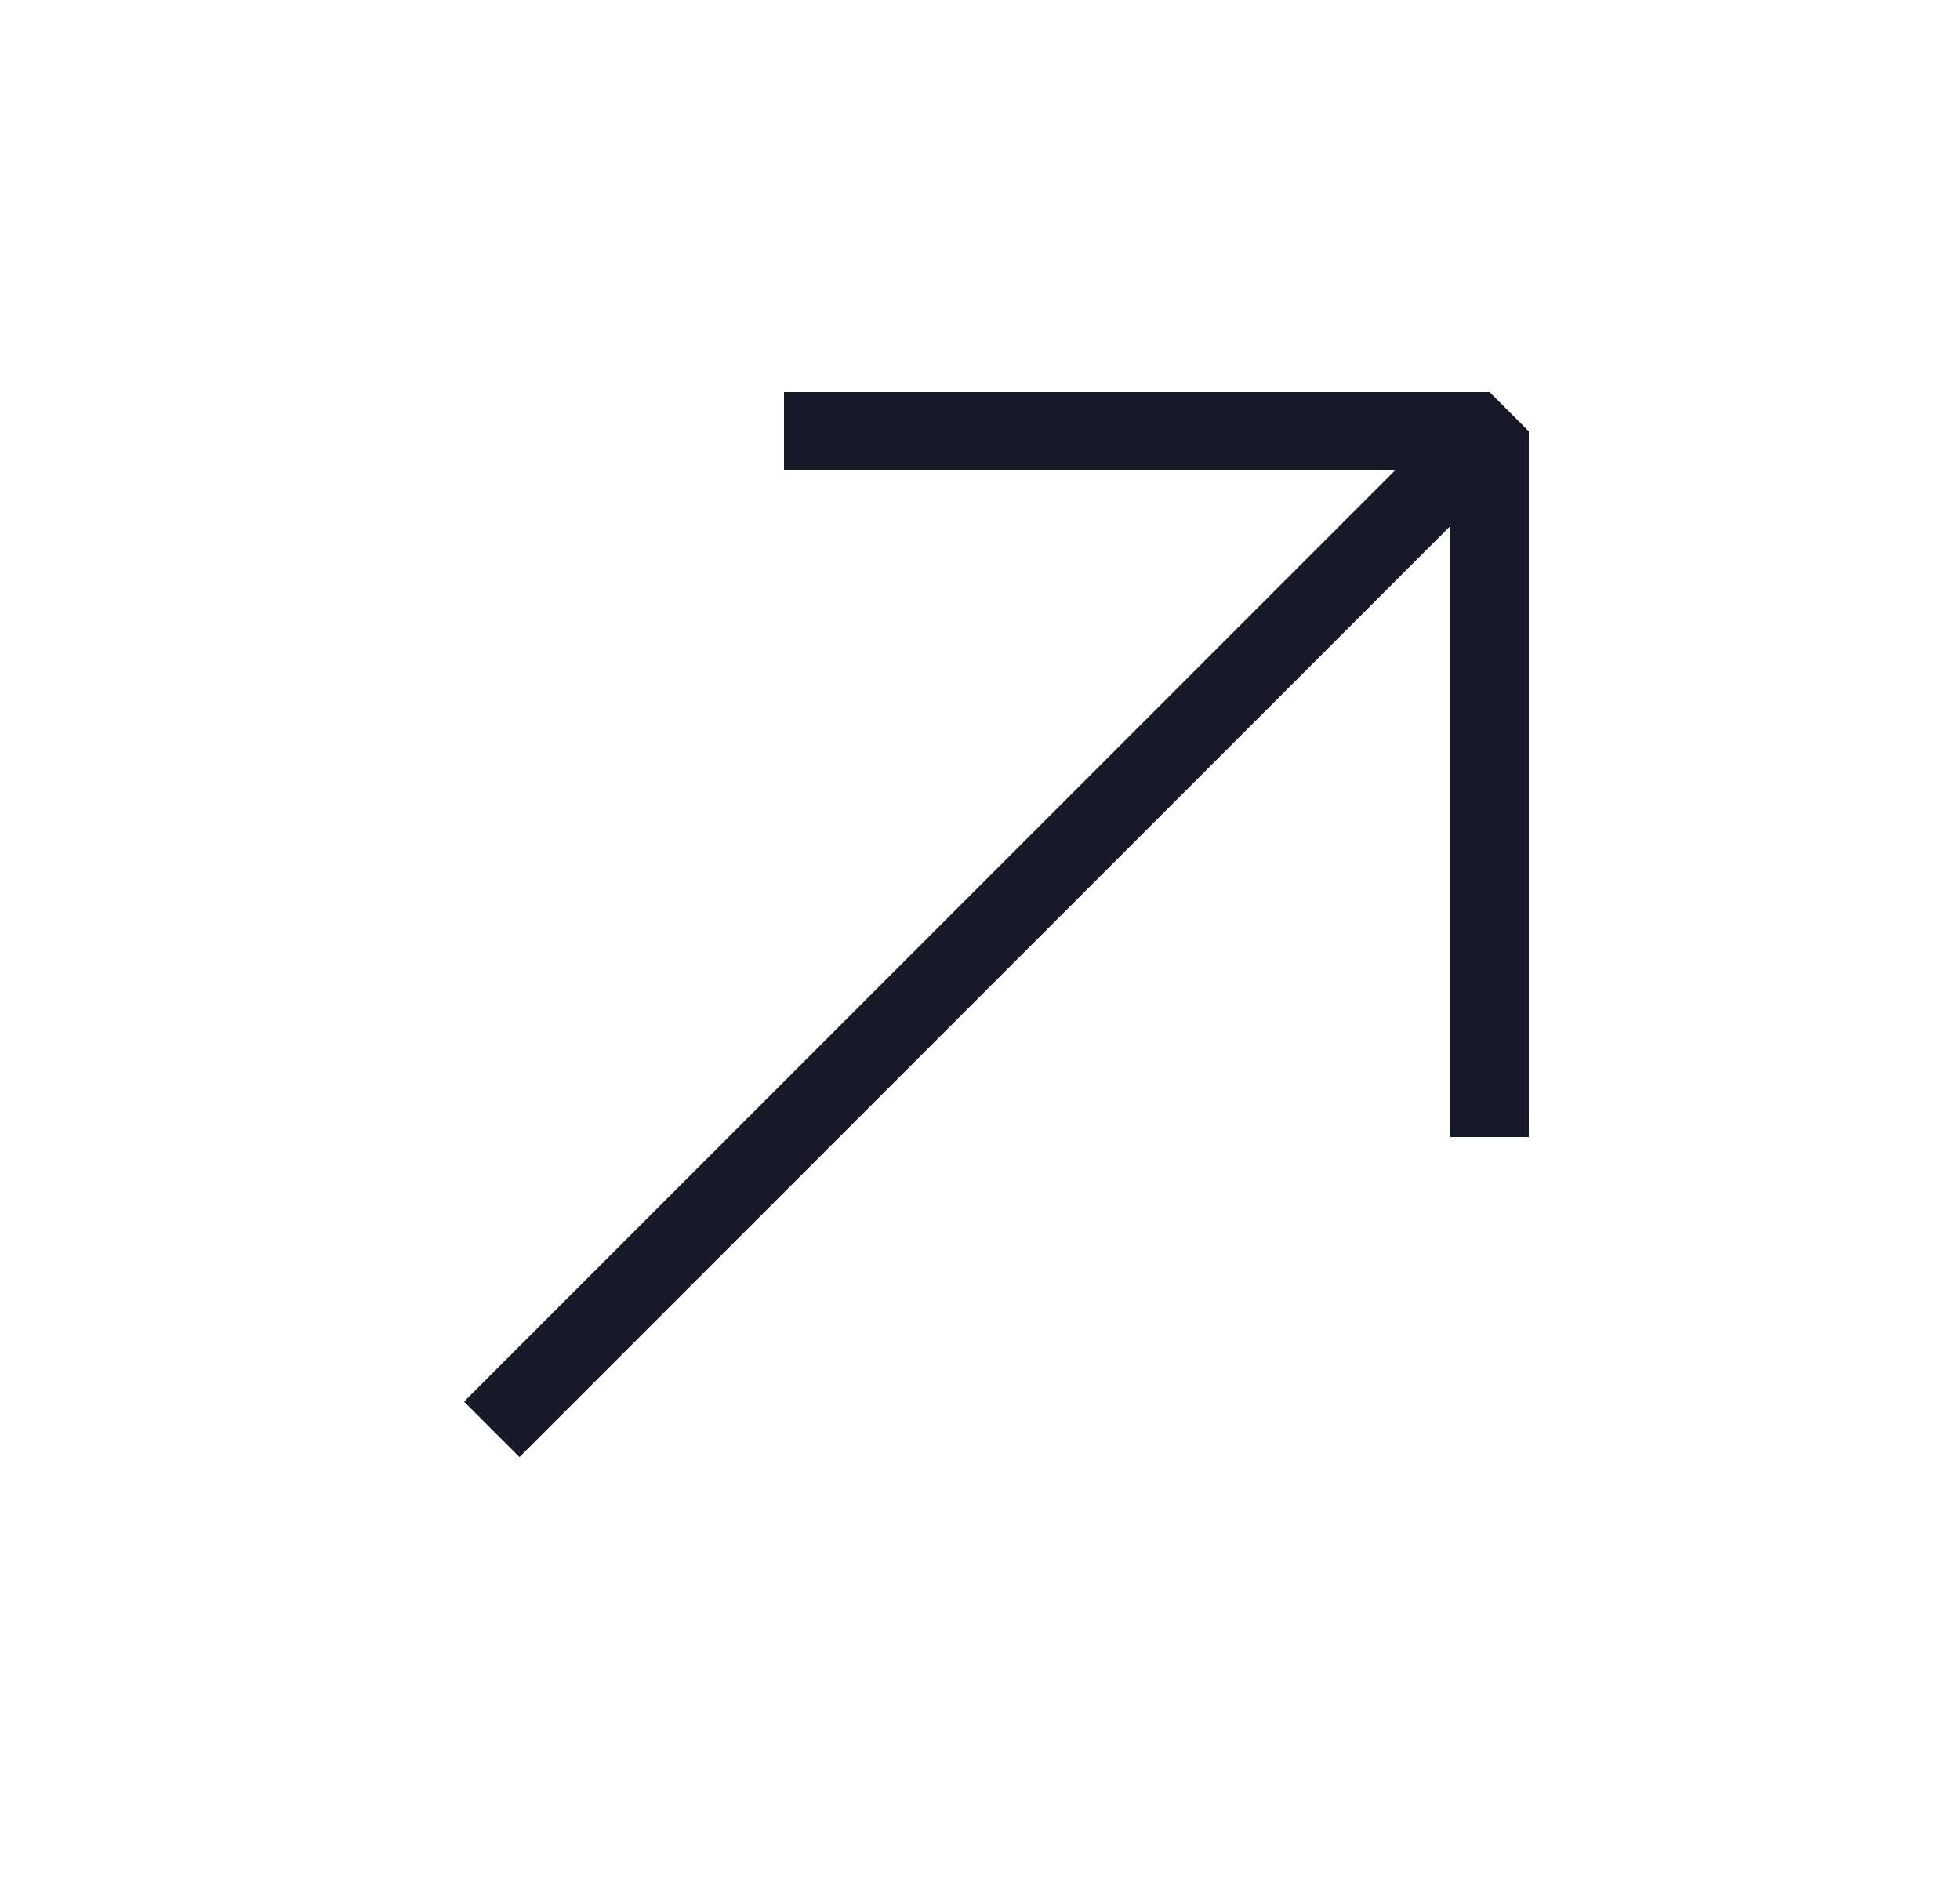
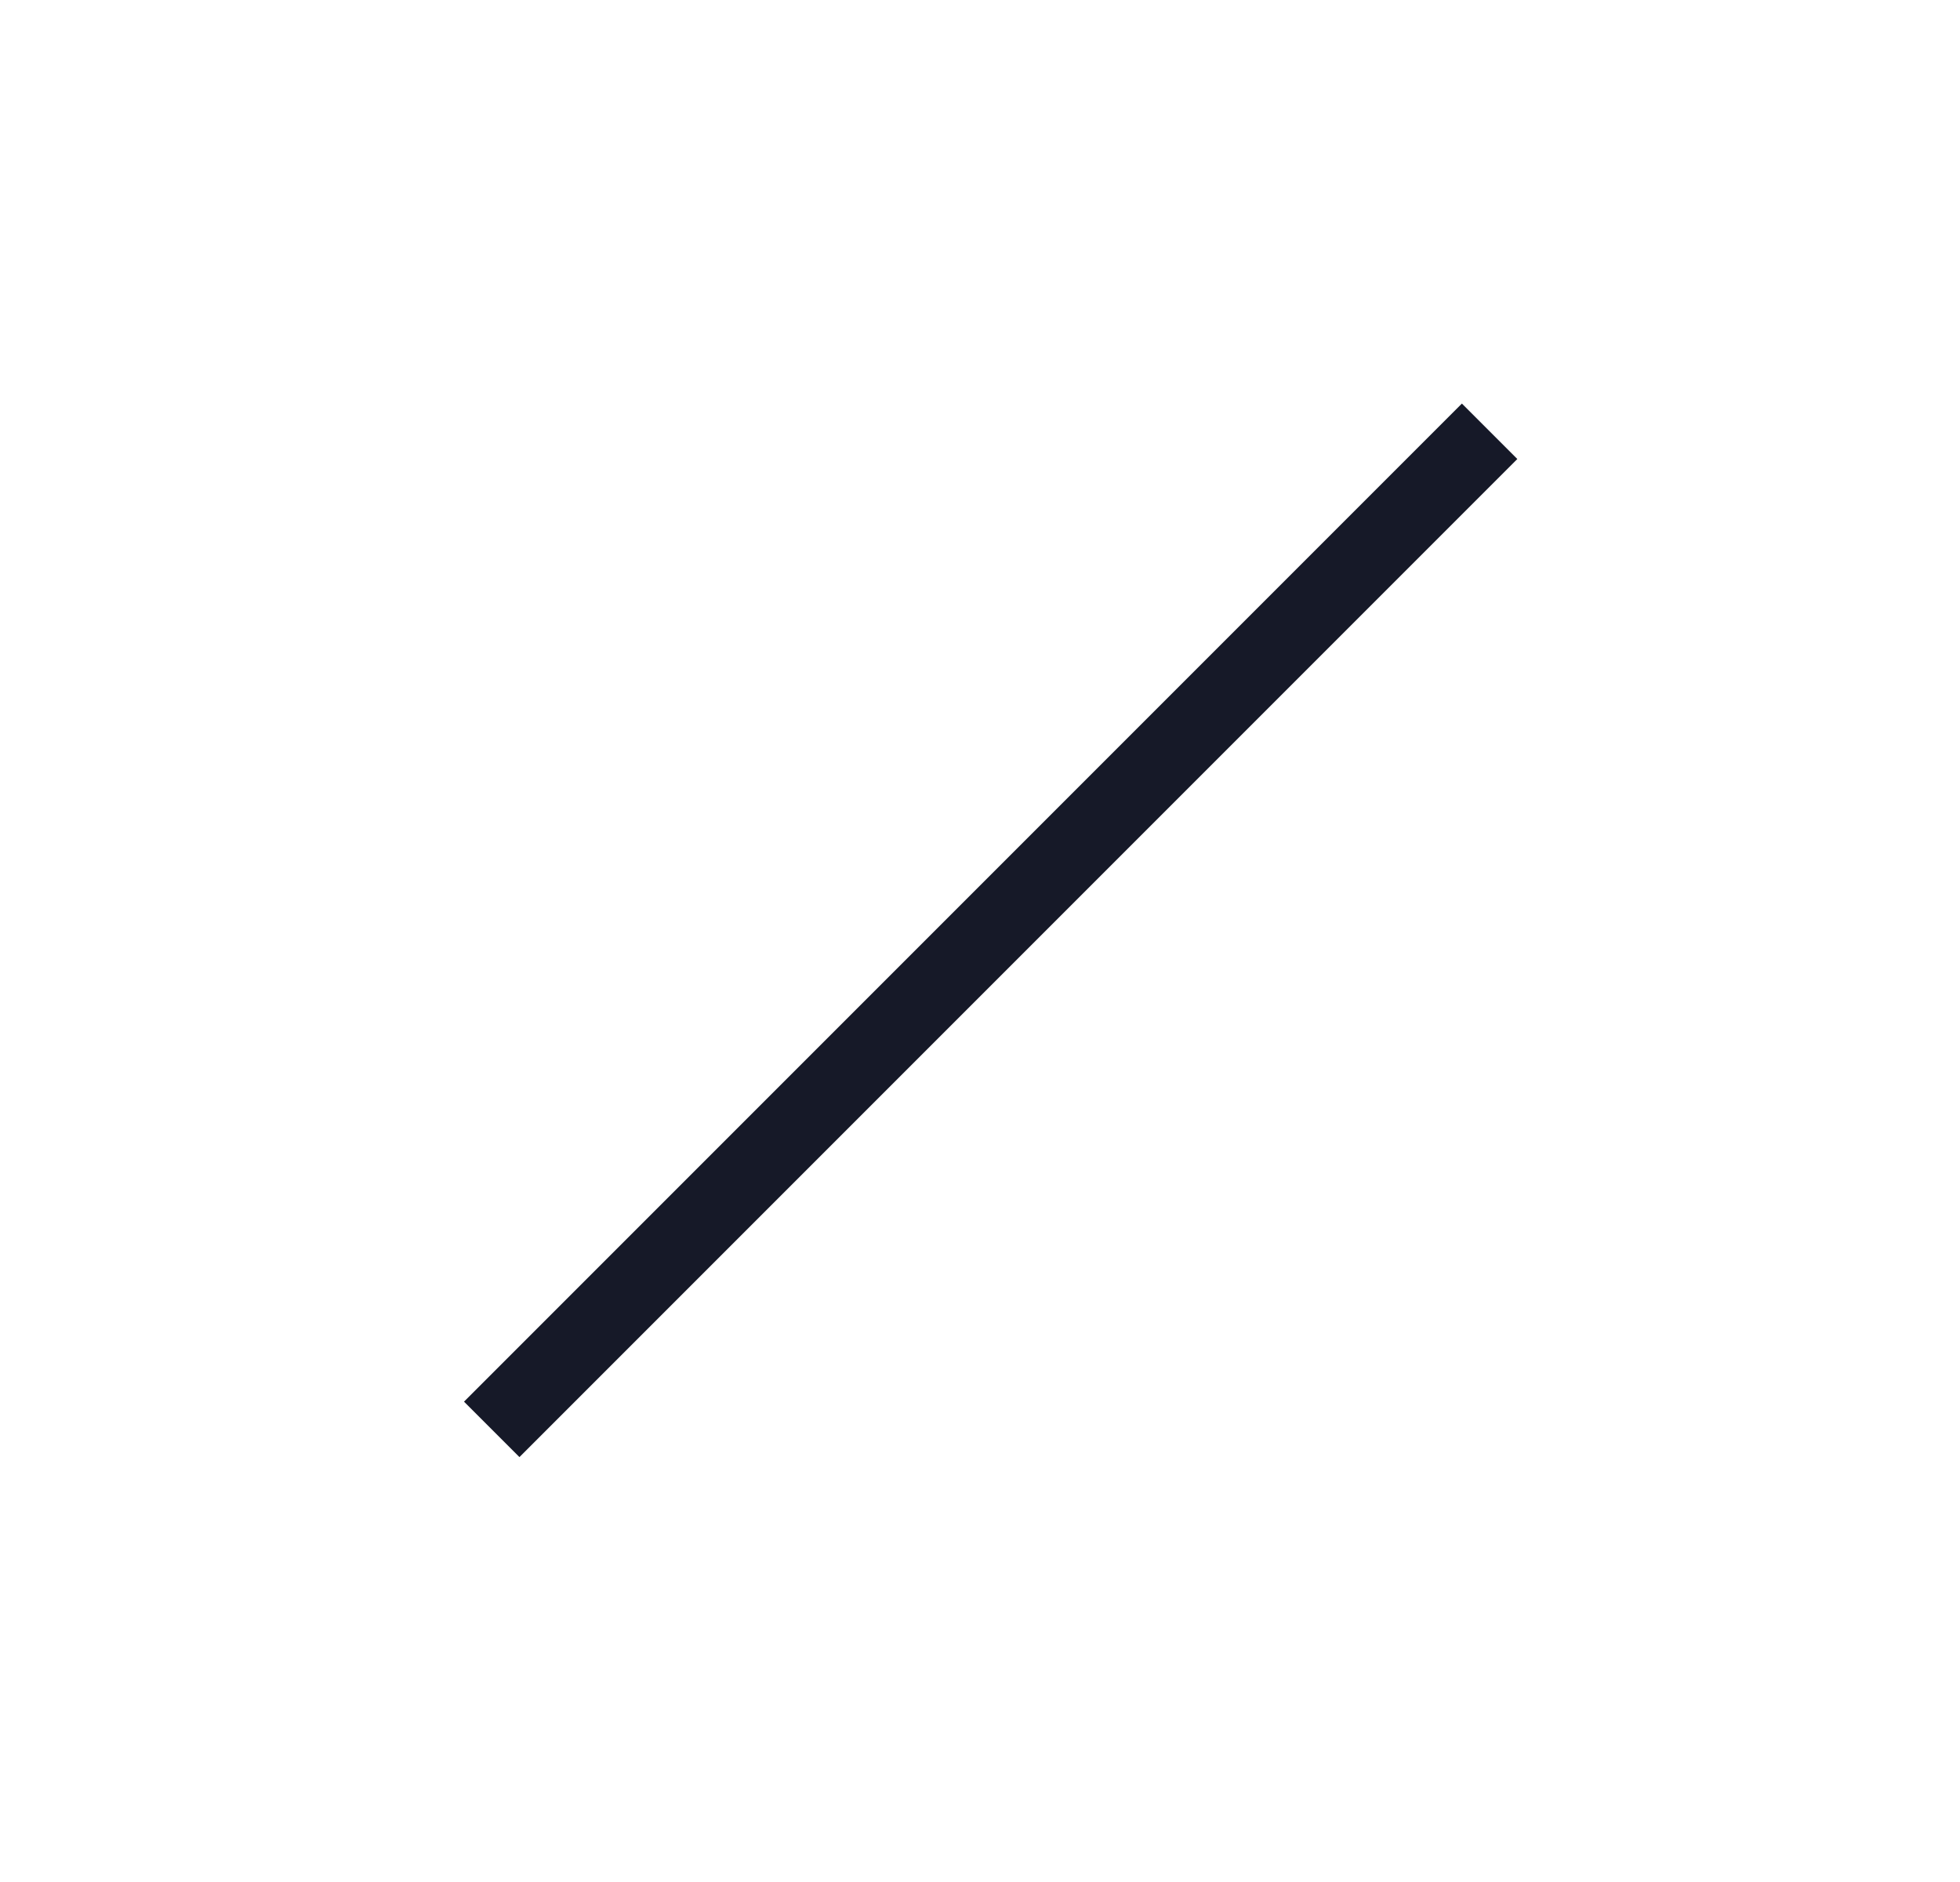
<svg xmlns="http://www.w3.org/2000/svg" width="25" height="24" viewBox="0 0 25 24" fill="none">
-   <path d="M10 5.5H19V14.5" stroke="#161928" stroke-linejoin="bevel" />
  <path d="M6.272 18.228L19 5.5" stroke="#161928" stroke-linejoin="bevel" />
</svg>